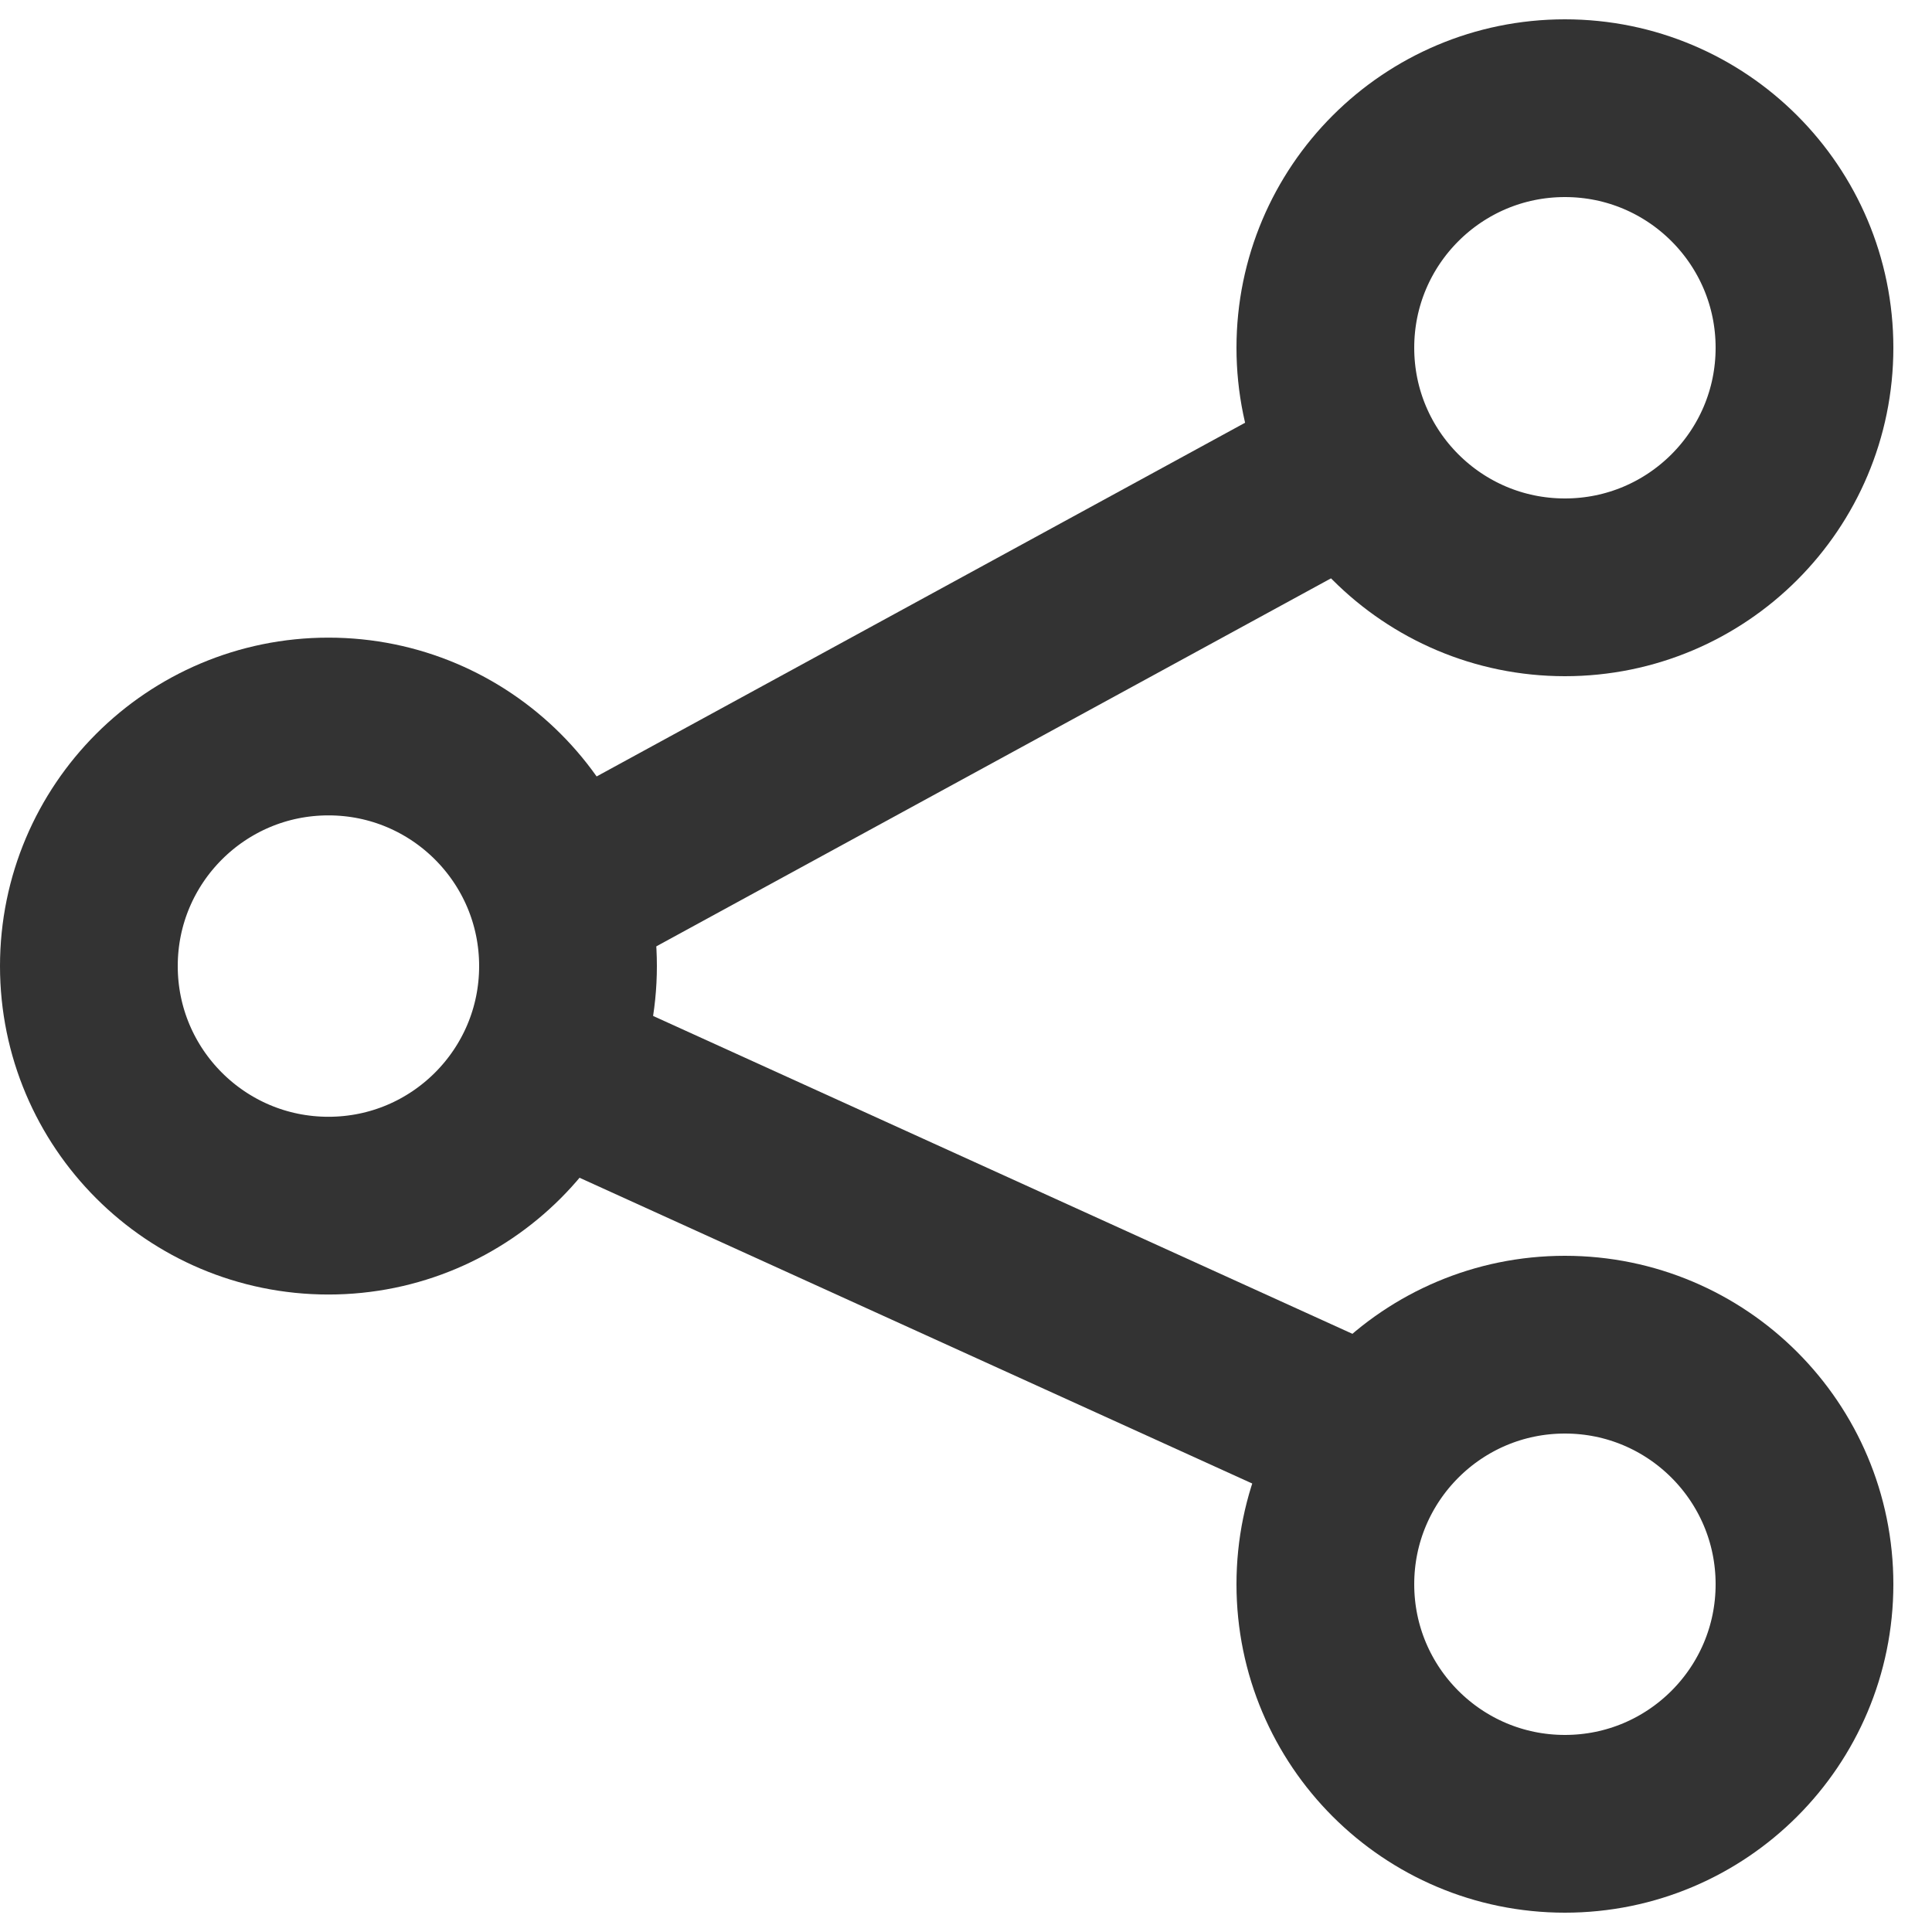
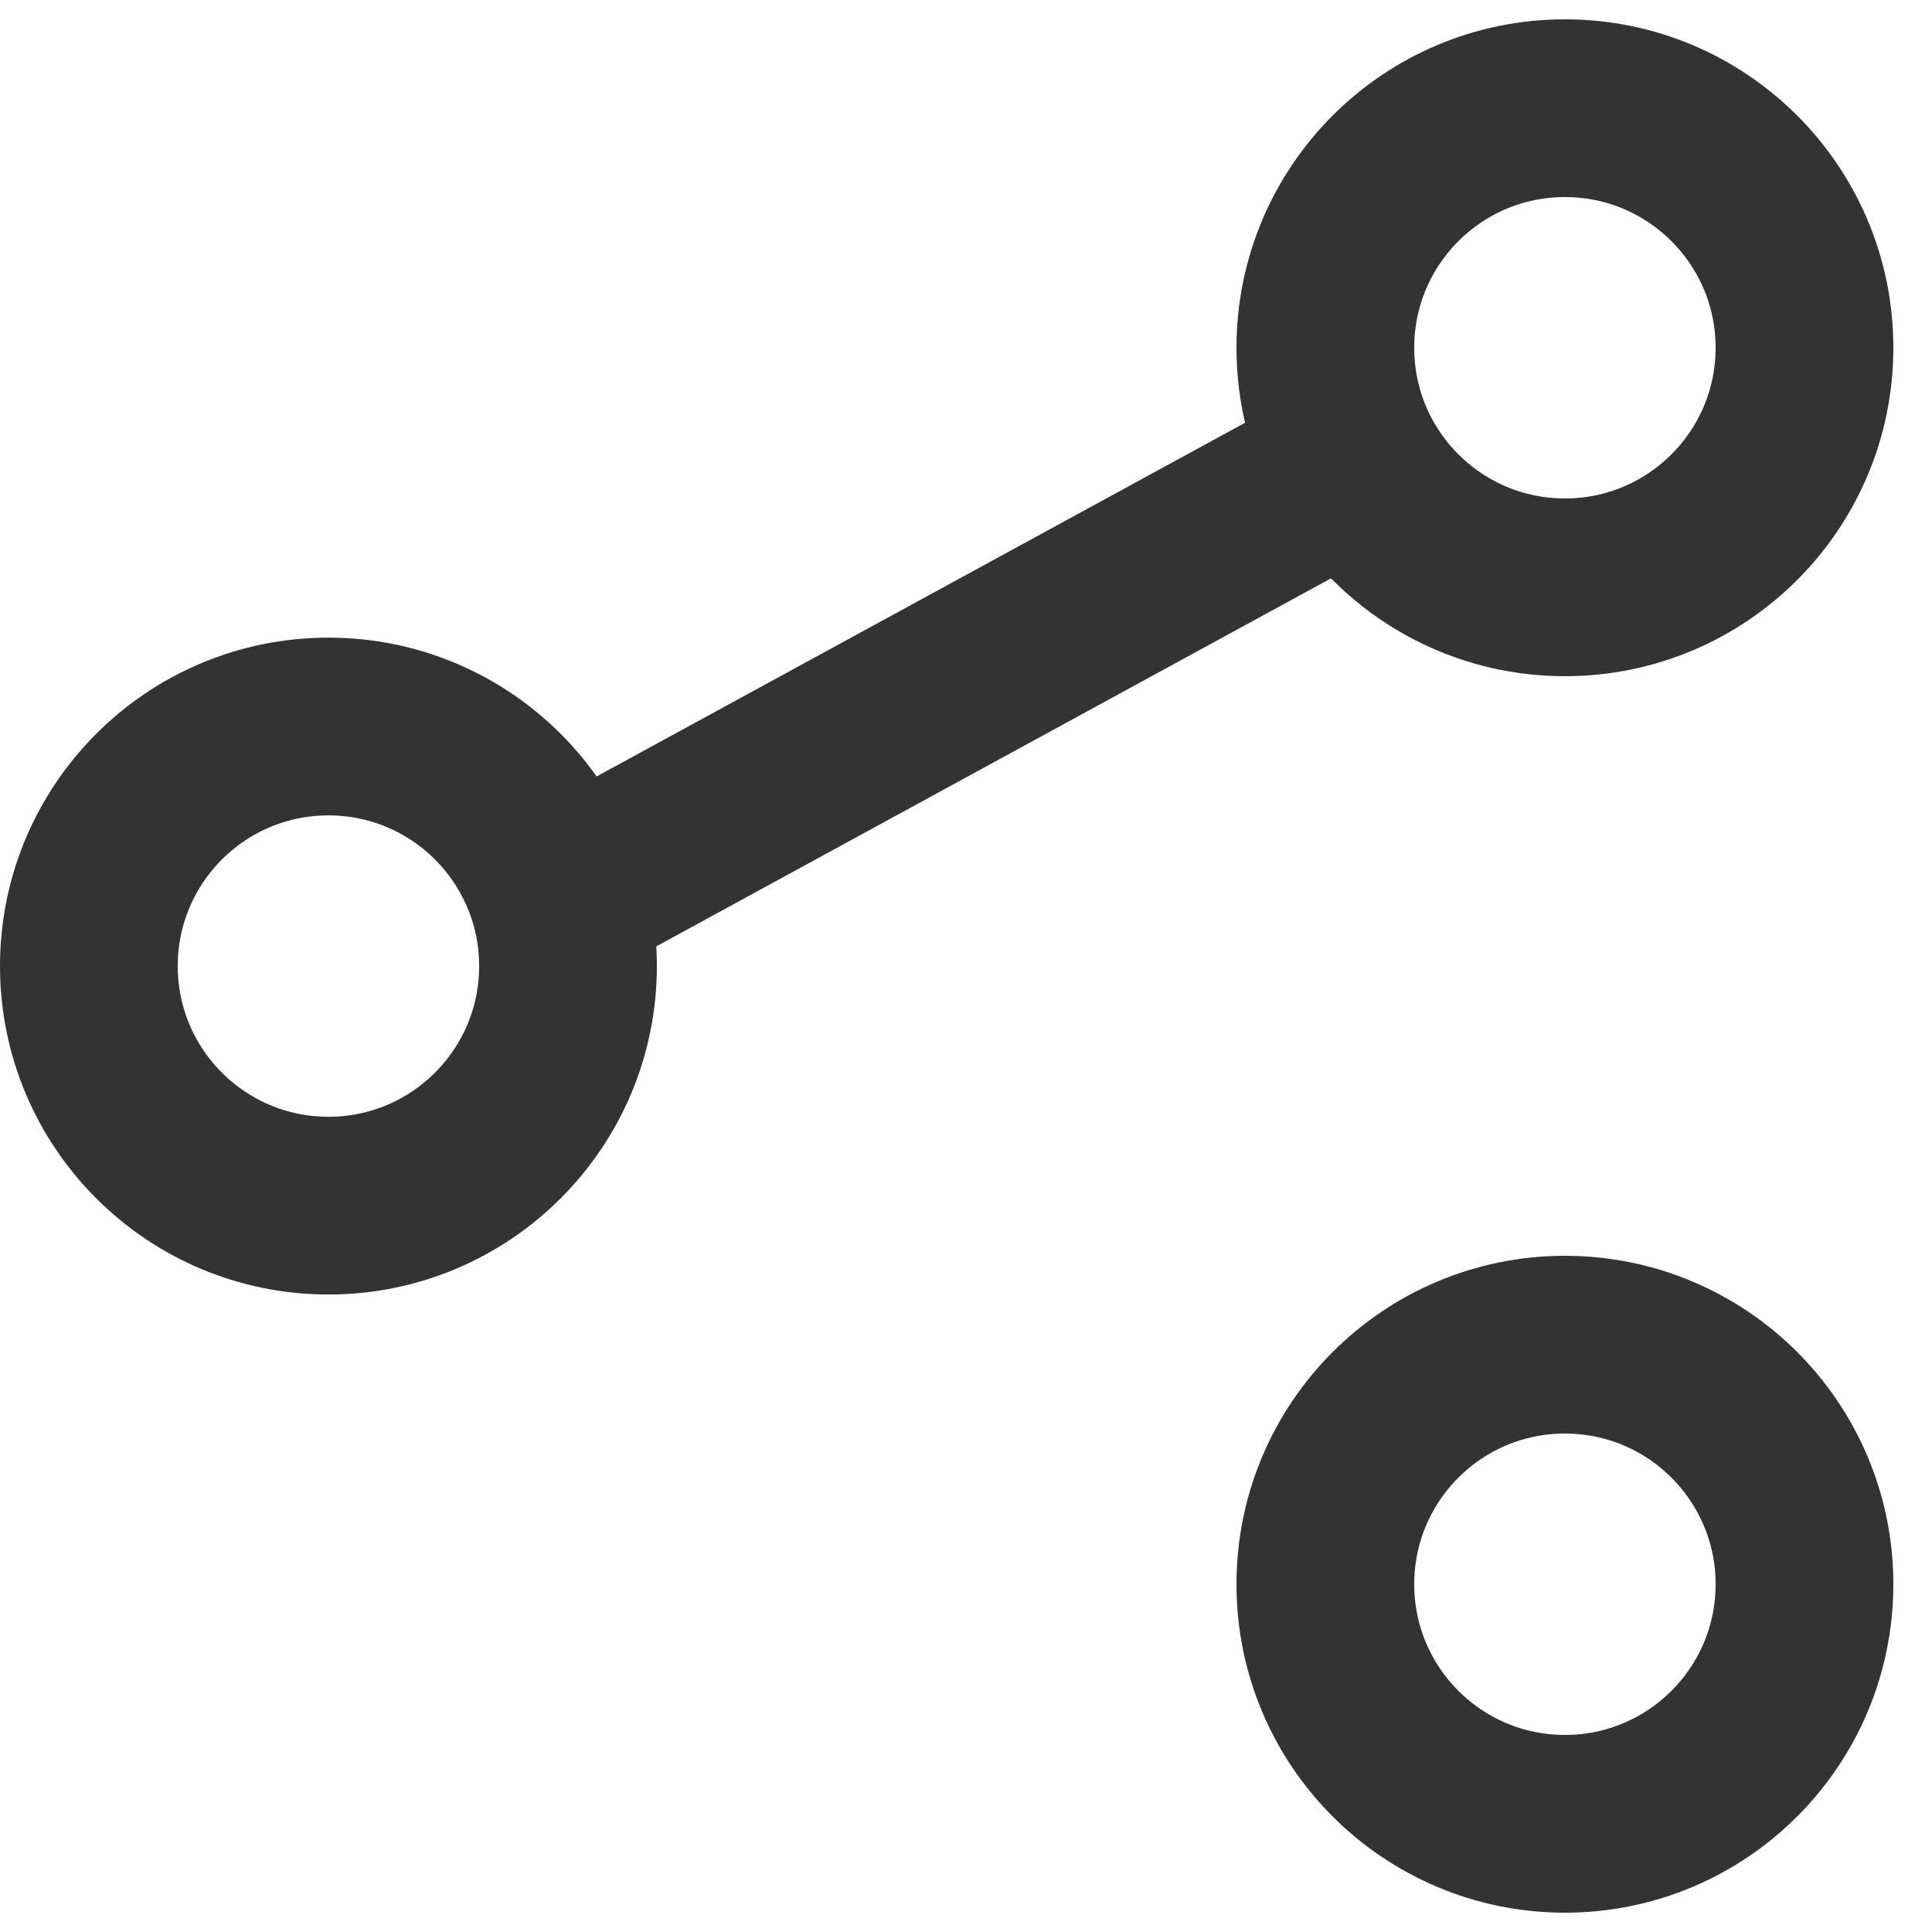
<svg xmlns="http://www.w3.org/2000/svg" width="25" height="25" viewBox="0 0 25 25" fill="none">
  <circle cx="4.25" cy="12.501" r="3.1" stroke="#333333" stroke-width="2.3" />
  <path d="M7 11.75L18 5.75" stroke="#333333" stroke-width="2.3" />
-   <path d="M7 13.75L18 18.75" stroke="#333333" stroke-width="2.3" />
  <circle cx="20.25" cy="4.5" r="3.1" stroke="#333333" stroke-width="2.3" />
  <circle cx="20.25" cy="20.5" r="3.1" stroke="#333333" stroke-width="2.3" />
</svg>